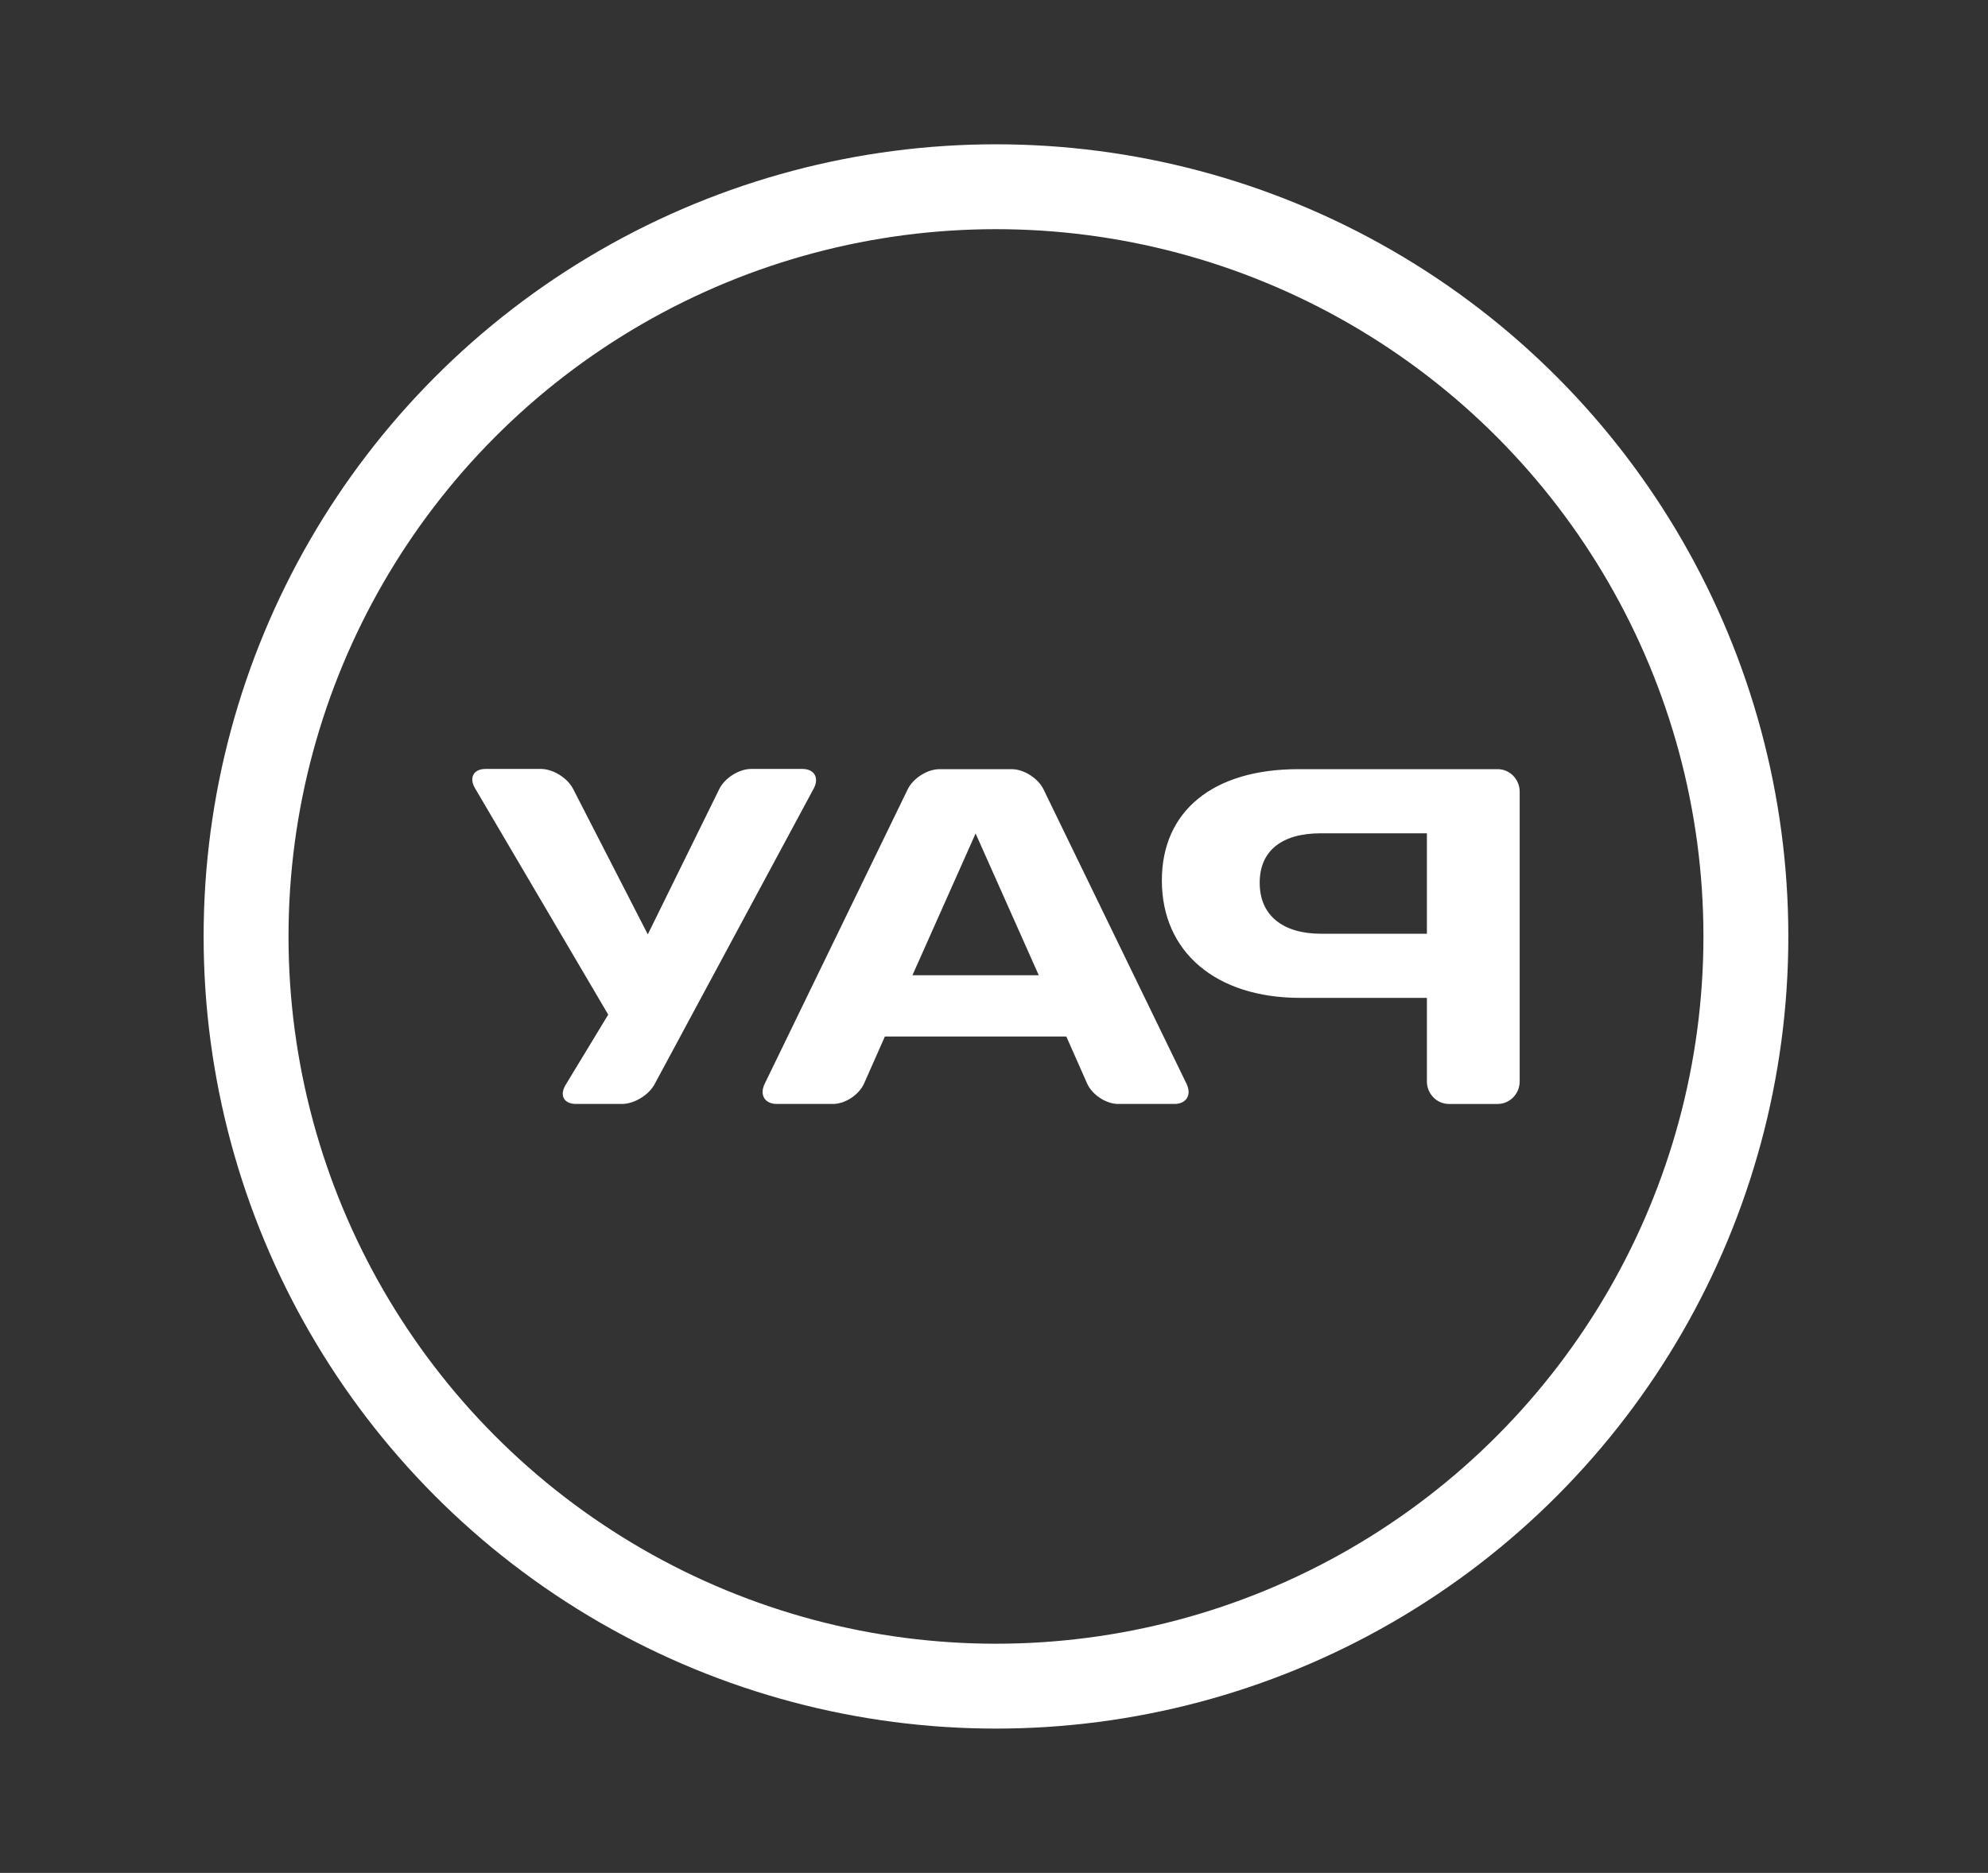
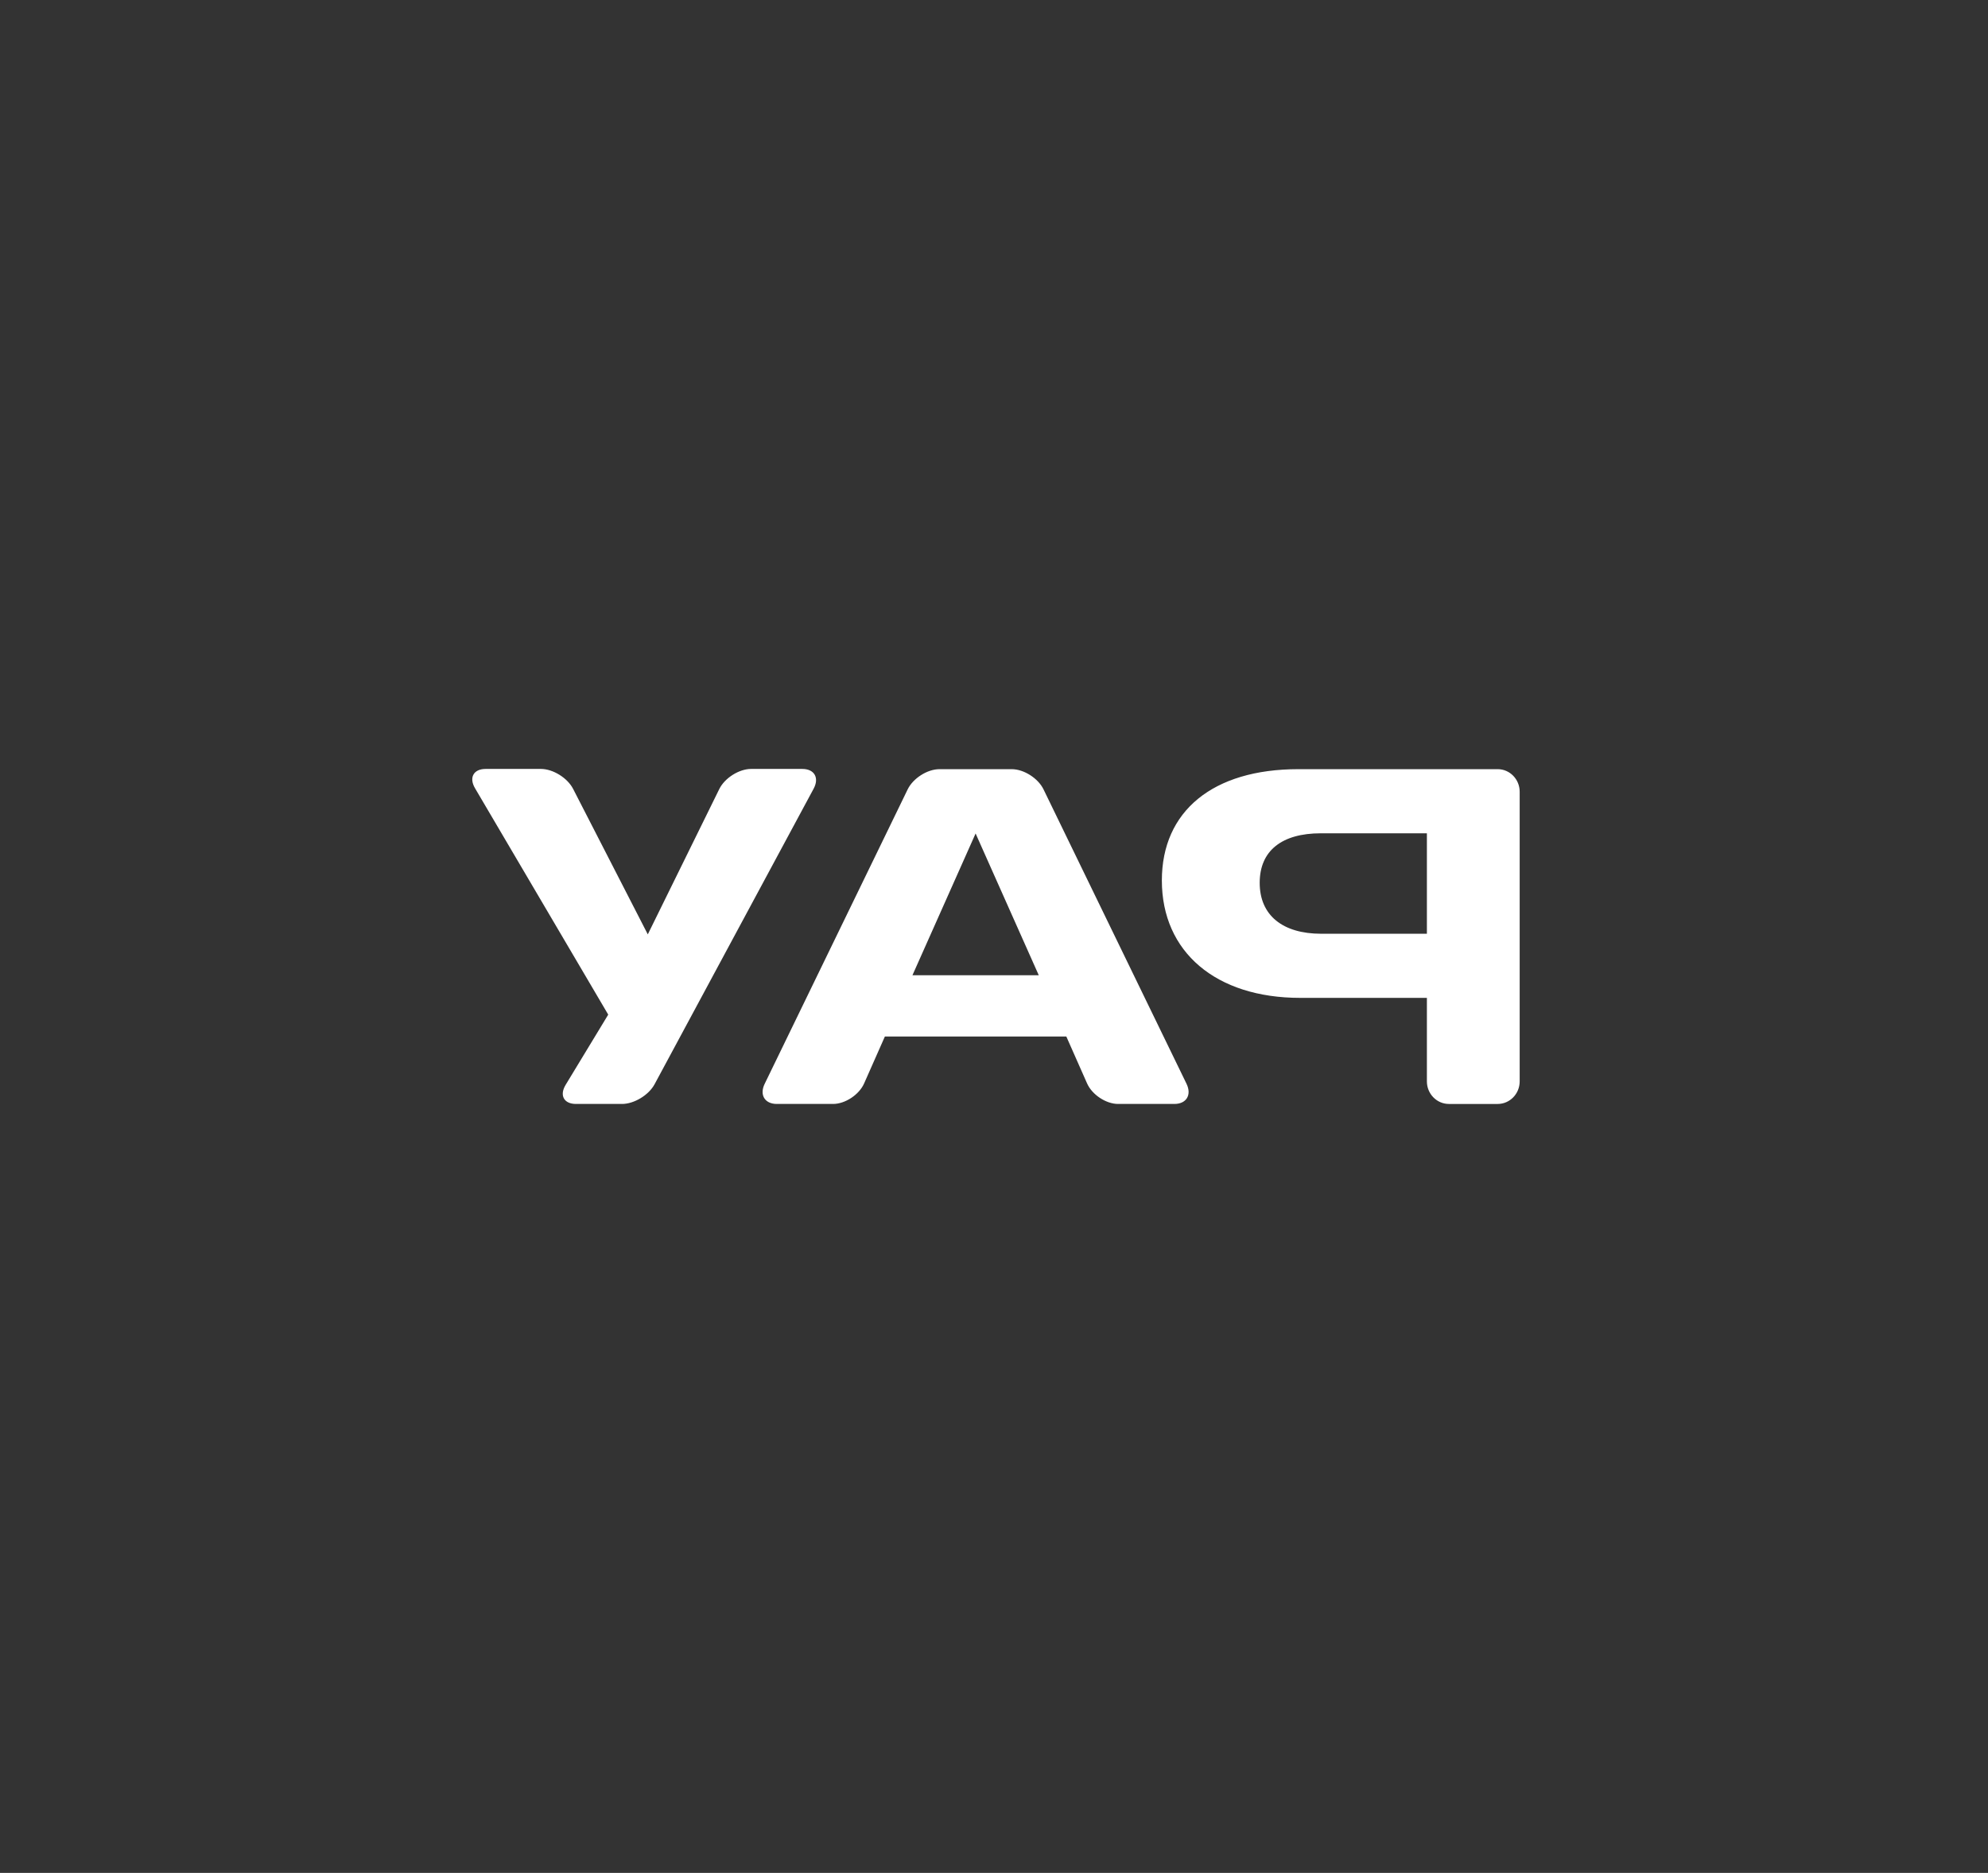
<svg xmlns="http://www.w3.org/2000/svg" width="503" height="474" viewBox="0 0 503 474" fill="none">
  <rect x="0" y="0" width="503" height="474" fill="#333333" stroke="none" />
-   <circle cx="252" cy="237" r="189.74" stroke="white" stroke-width="21.48" />
  <path fill-rule="evenodd" clip-rule="evenodd" d="M120.189 199.489L153.893 256.785L143.115 274.56C141.502 277.22 142.676 279.393 145.733 279.393H157.382C160.434 279.393 164.143 277.156 165.62 274.403L205.867 199.6C207.341 196.853 206.052 194.605 202.998 194.605H190.045C186.993 194.605 183.367 196.899 181.99 199.701L163.904 236.476L145.006 199.654C143.584 196.878 139.92 194.605 136.866 194.605H122.867C119.815 194.605 118.607 196.806 120.189 199.489ZM334.297 236.318H361.03V210.895H334.182C324.304 210.895 318.726 215.316 318.726 223.427C318.726 231.659 324.534 236.318 334.297 236.318ZM328.488 194.664H378.956C382.008 194.664 384.506 197.229 384.506 200.37V273.695C384.506 276.827 382.008 279.394 378.956 279.394H366.588C363.531 279.394 361.031 276.827 361.031 273.695V252.545H328.952C307.686 252.545 293.971 240.973 293.971 222.829C293.971 205.286 306.871 194.664 328.488 194.664ZM262.825 246.817L246.846 210.94L230.866 246.817H262.825ZM218.633 274.207C217.369 277.06 213.838 279.393 210.781 279.393H196.552C193.498 279.393 192.113 277.099 193.48 274.292L229.662 199.77C231.026 196.963 234.642 194.666 237.694 194.666H255.994C259.046 194.666 262.664 196.963 264.026 199.77L300.213 274.292C301.575 277.099 300.19 279.393 297.136 279.393H282.909C279.852 279.393 276.319 277.06 275.055 274.207L269.801 262.329H223.889L218.633 274.207Z" fill="white" />
</svg>